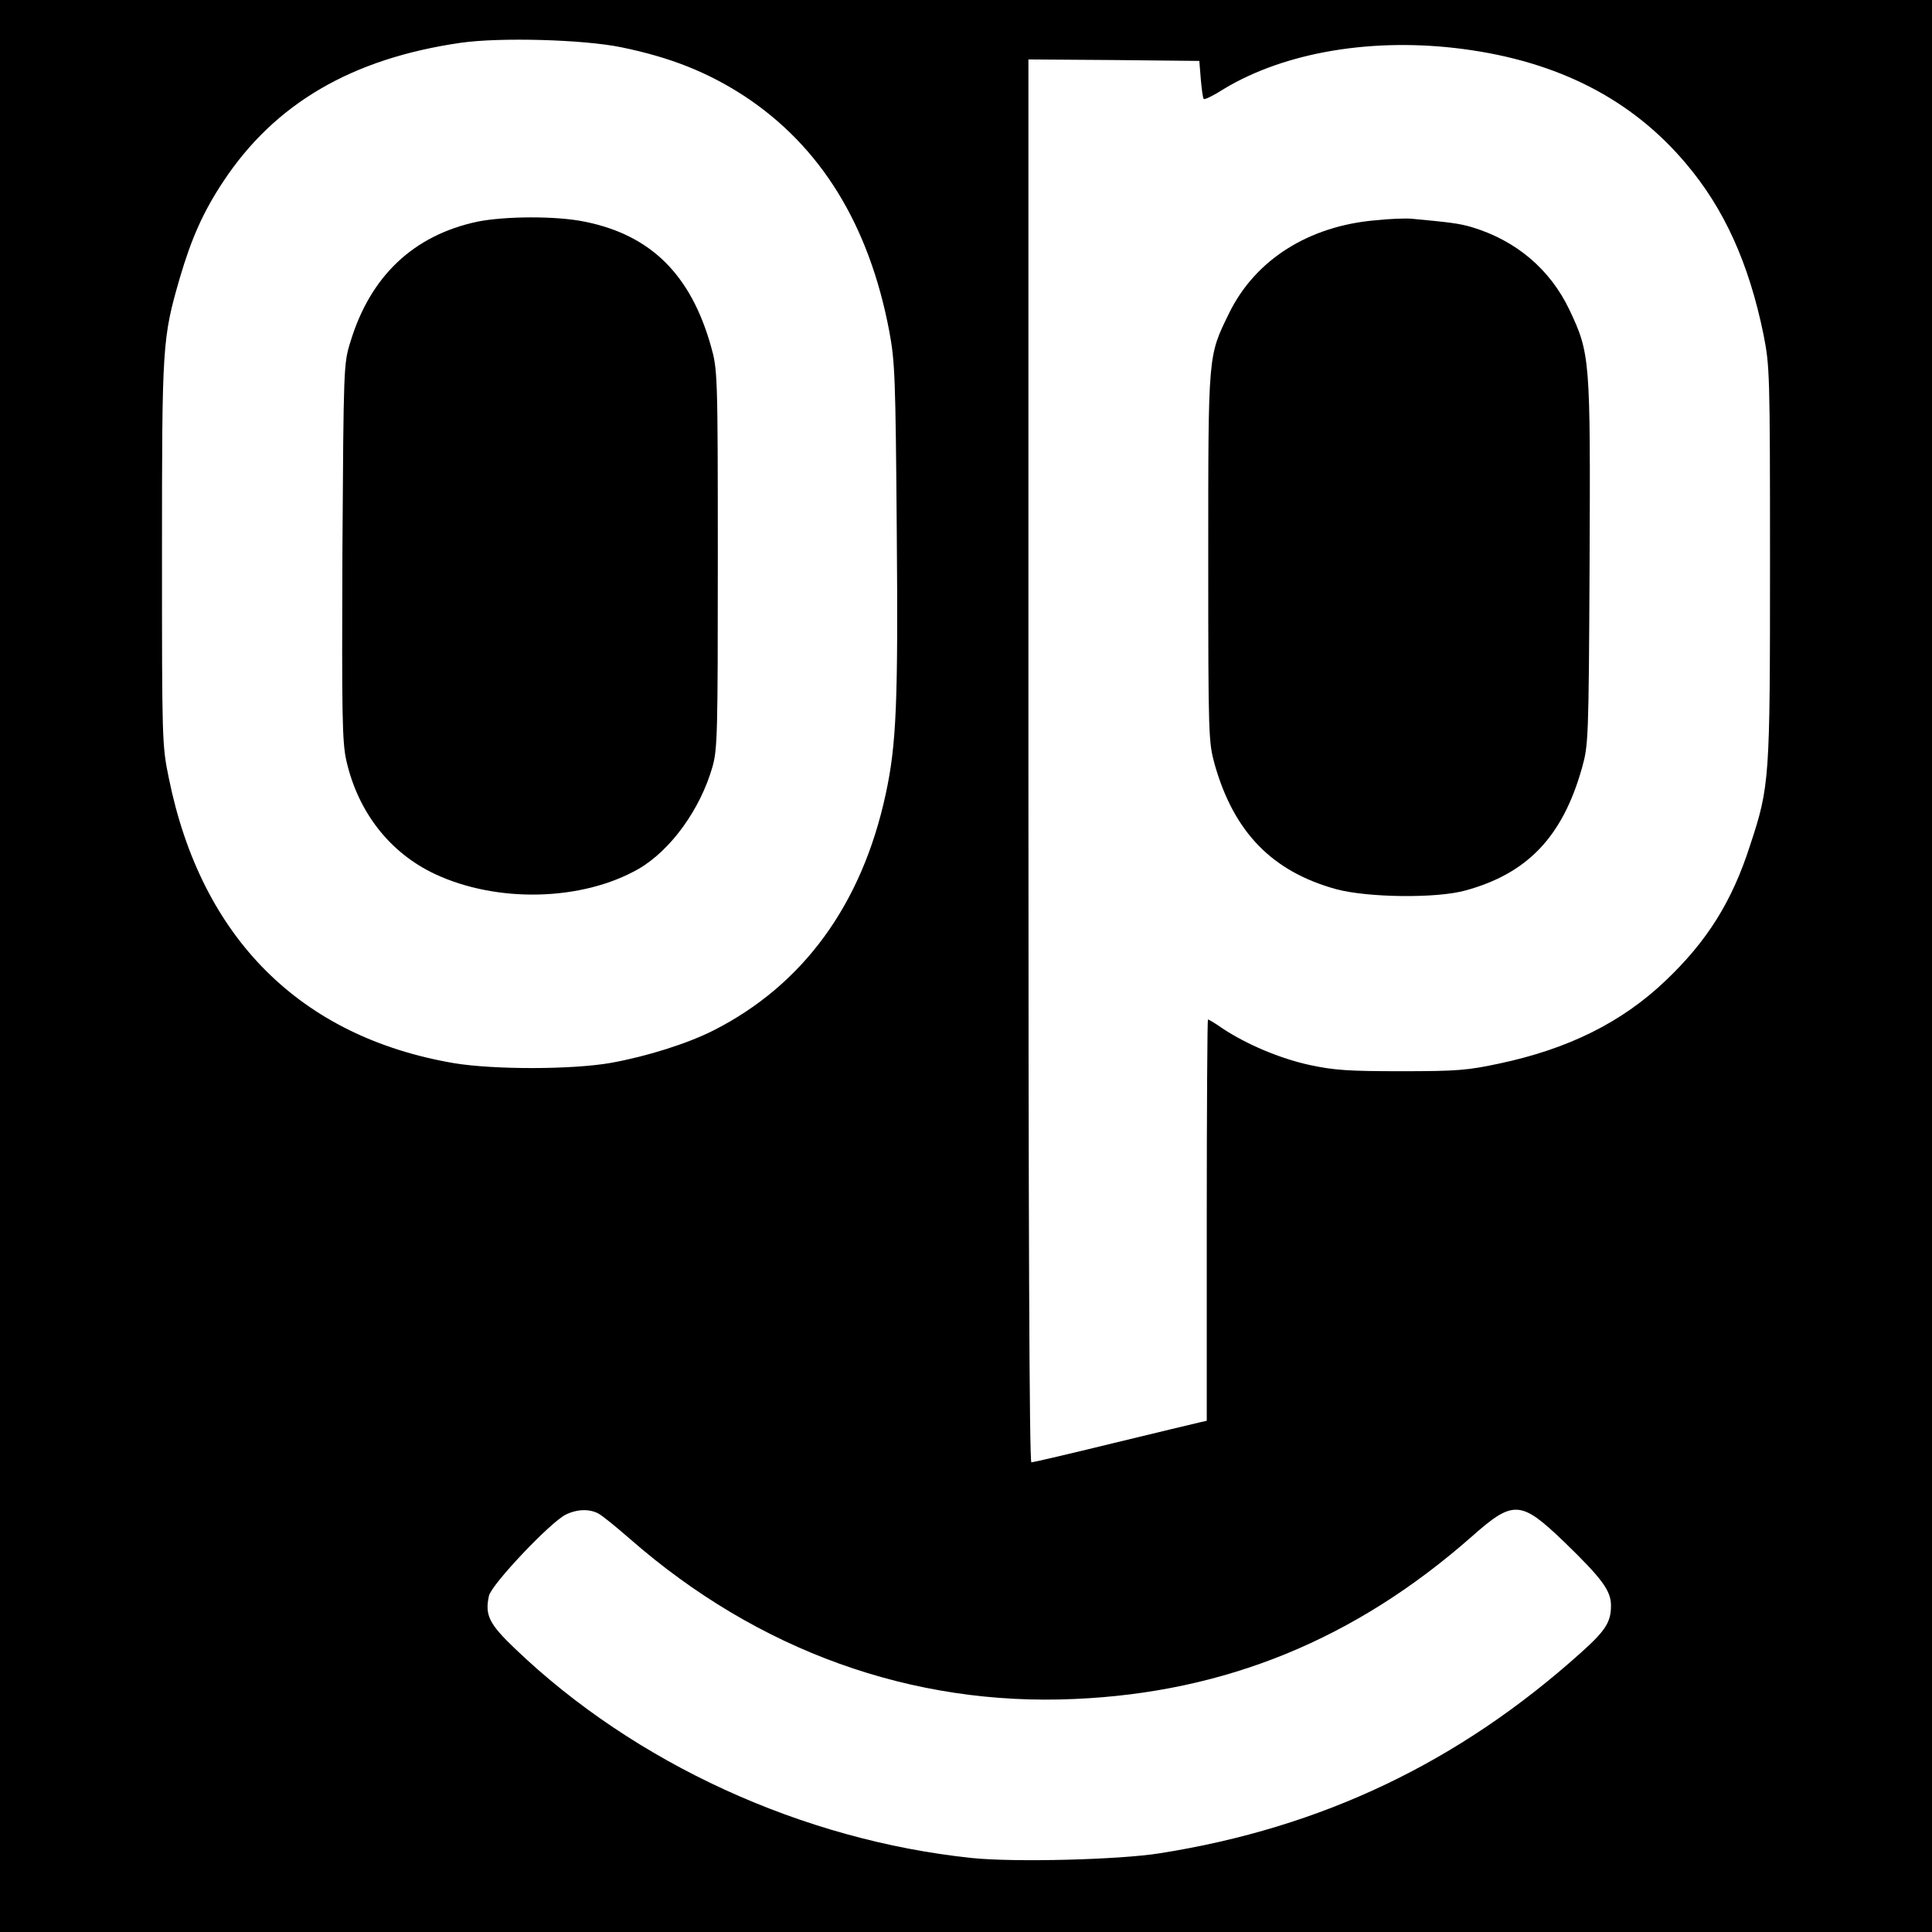
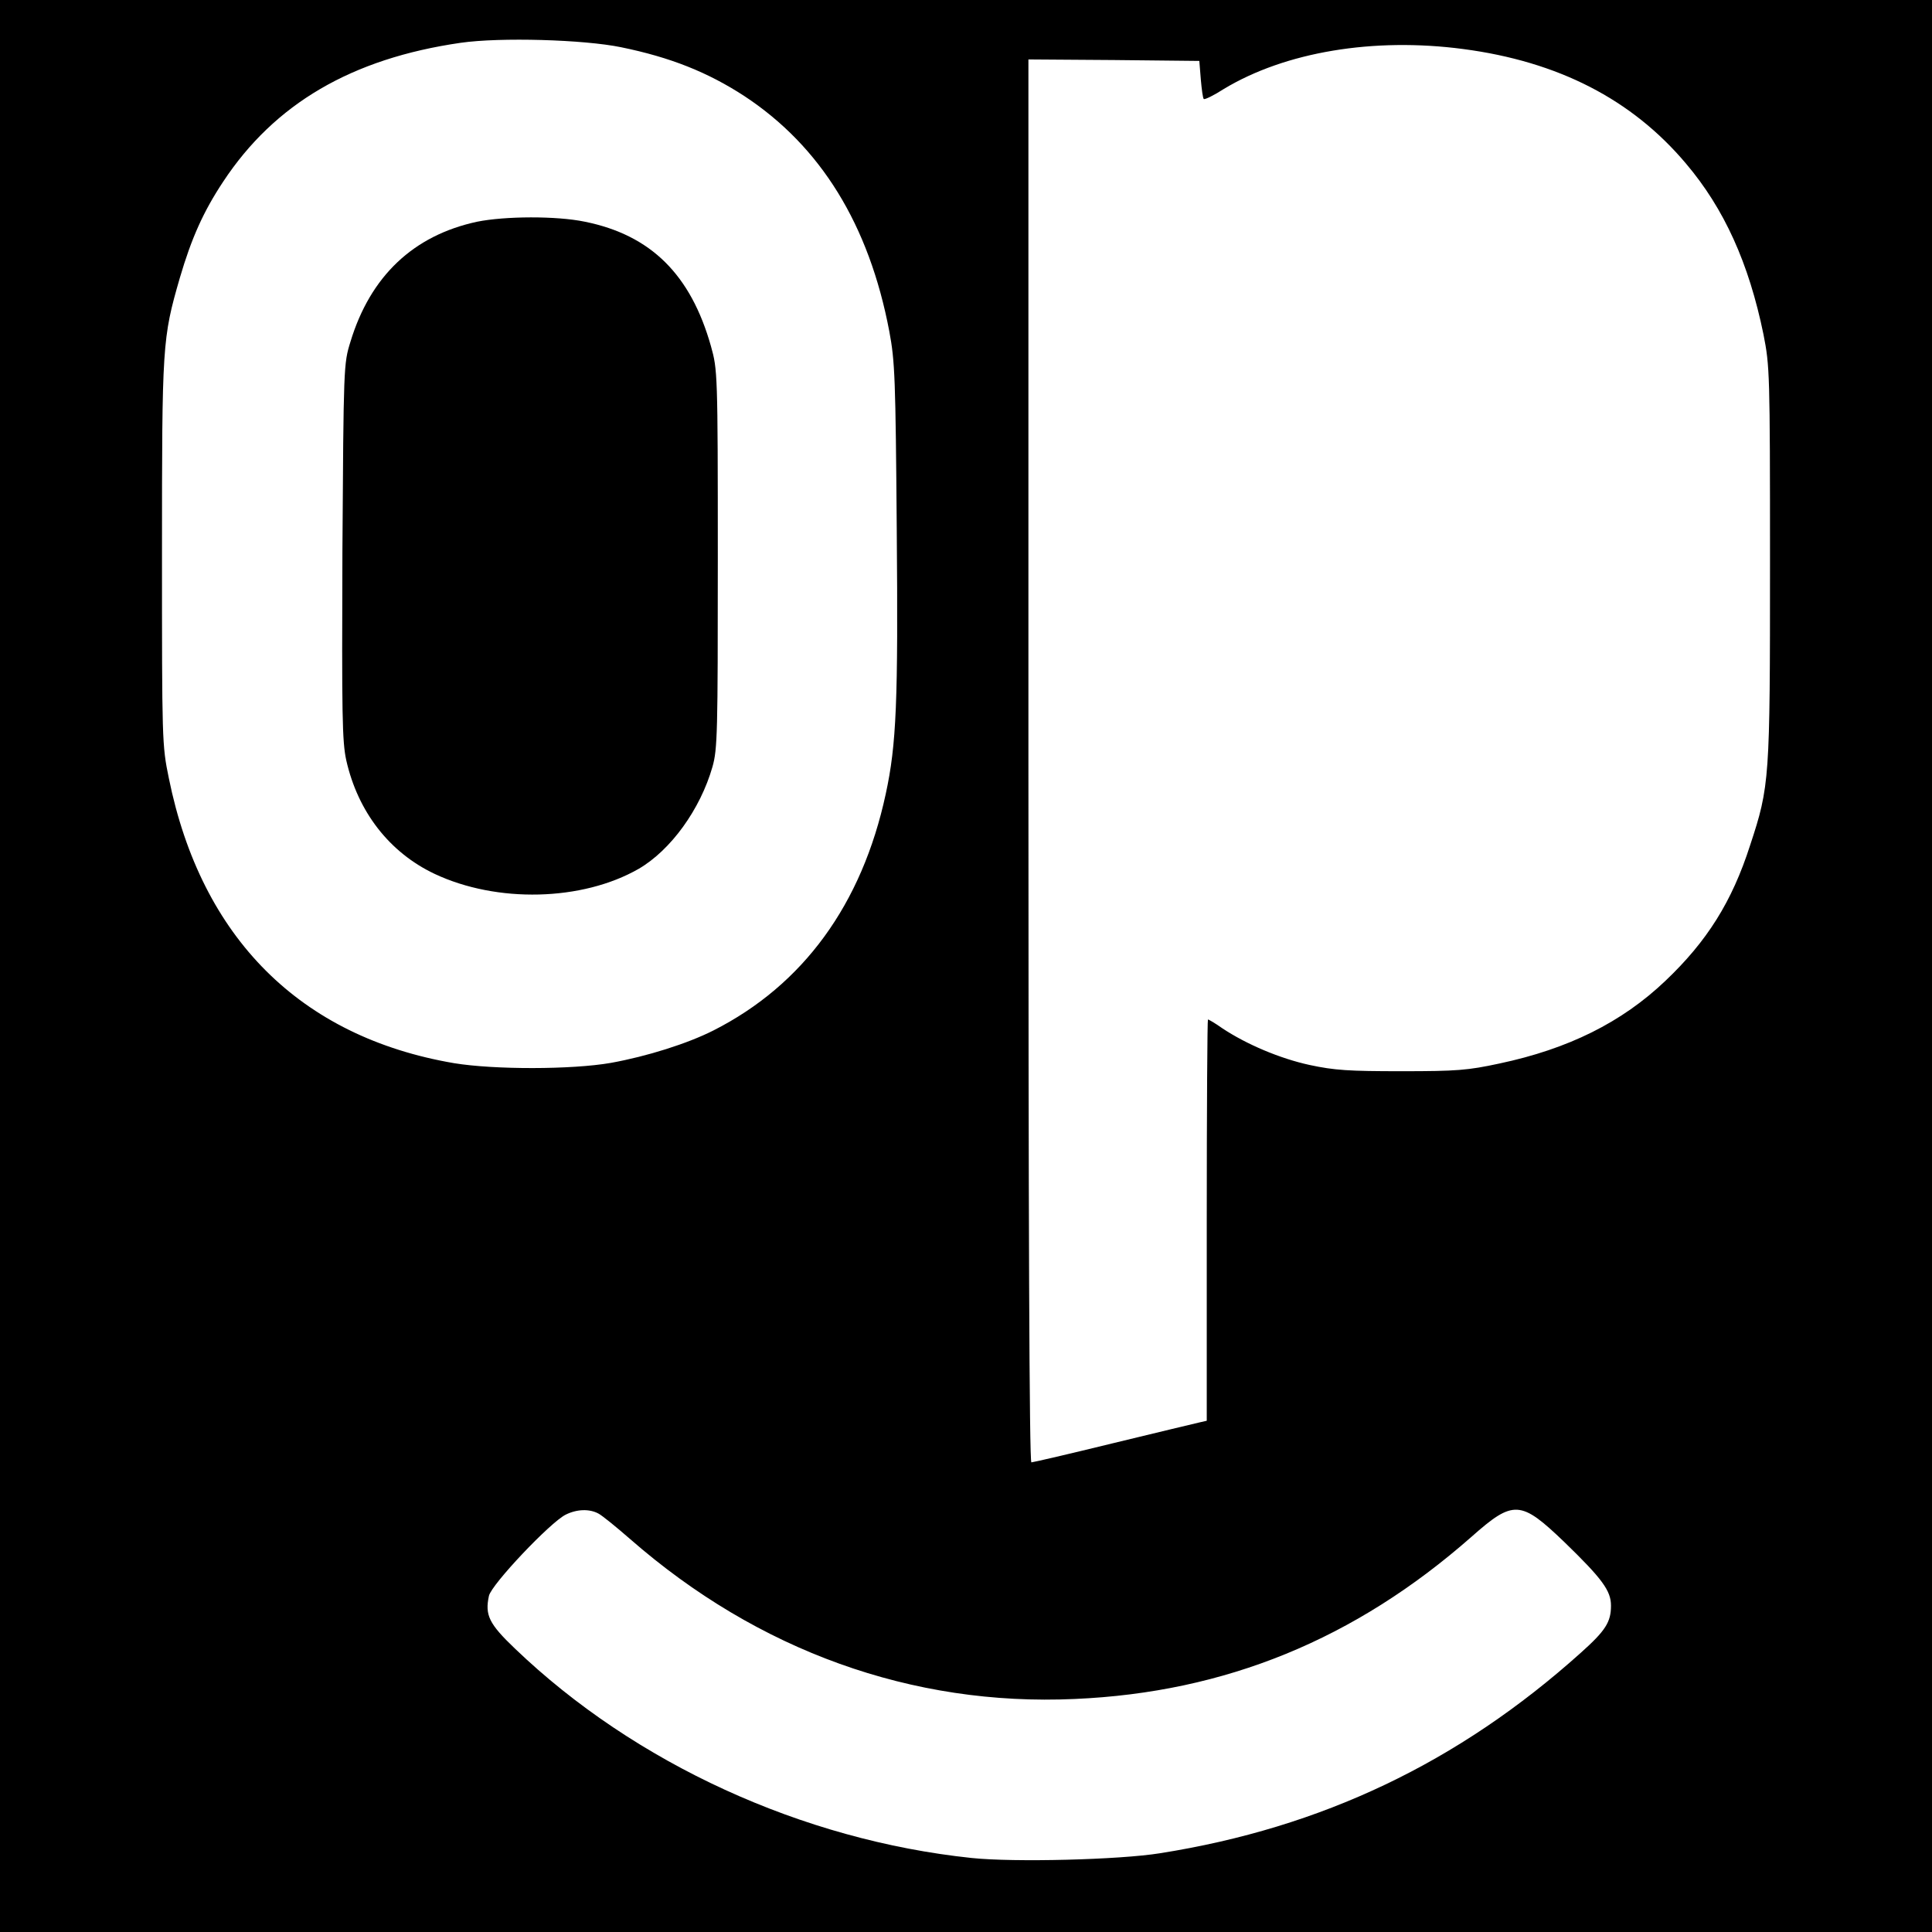
<svg xmlns="http://www.w3.org/2000/svg" version="1.0" width="650pt" height="650pt" viewBox="0 0 650 650" preserveAspectRatio="xMidYMid meet">
  <g transform="translate(0,650) scale(0.1,-0.1)" fill="#000000" stroke="none">
-     <path d="M0 3250 l0 -3250 3250 0 3250 0 0 3250 0 3250 -3250 0 -3250 0 0 -3250z m2090 3091 c166 -34 291 -84 414 -164 257 -169 420 -433 488 -792 19 -101 21 -158 25 -665 5 -581 -1 -725 -37 -891 -80 -372 -278 -643 -580 -796 -87 -44 -223 -87 -345 -109 -132 -23 -393 -23 -527 -1 -517 88 -851 421 -960 959 -23 111 -23 126 -23 758 0 702 1 721 60 925 39 133 79 223 146 324 173 262 432 414 799 467 133 19 414 11 540 -15z m2833 -6 c319 -42 567 -169 749 -385 129 -152 212 -336 261 -575 21 -107 22 -126 22 -770 0 -728 -1 -749 -67 -949 -61 -190 -145 -323 -285 -456 -147 -140 -327 -229 -558 -278 -107 -23 -143 -26 -330 -26 -177 0 -225 3 -309 21 -101 22 -213 70 -293 123 -24 17 -46 30 -49 30 -2 0 -4 -304 -4 -675 l0 -675 -22 -5 c-13 -3 -143 -34 -291 -70 -147 -36 -272 -65 -277 -65 -7 0 -10 823 -10 2360 l0 2360 288 -2 287 -3 5 -62 c3 -34 7 -64 10 -66 3 -3 34 12 68 34 206 124 502 174 805 134z m-2910 -4927 c12 -6 60 -45 107 -86 430 -376 949 -563 1496 -538 507 22 943 201 1334 545 142 126 166 124 313 -17 128 -124 157 -164 157 -214 0 -55 -18 -84 -102 -159 -411 -369 -871 -588 -1415 -674 -136 -22 -491 -31 -634 -16 -570 60 -1133 318 -1536 704 -88 84 -102 113 -88 178 9 39 206 247 258 273 38 19 80 20 110 4z" />
+     <path d="M0 3250 l0 -3250 3250 0 3250 0 0 3250 0 3250 -3250 0 -3250 0 0 -3250m2090 3091 c166 -34 291 -84 414 -164 257 -169 420 -433 488 -792 19 -101 21 -158 25 -665 5 -581 -1 -725 -37 -891 -80 -372 -278 -643 -580 -796 -87 -44 -223 -87 -345 -109 -132 -23 -393 -23 -527 -1 -517 88 -851 421 -960 959 -23 111 -23 126 -23 758 0 702 1 721 60 925 39 133 79 223 146 324 173 262 432 414 799 467 133 19 414 11 540 -15z m2833 -6 c319 -42 567 -169 749 -385 129 -152 212 -336 261 -575 21 -107 22 -126 22 -770 0 -728 -1 -749 -67 -949 -61 -190 -145 -323 -285 -456 -147 -140 -327 -229 -558 -278 -107 -23 -143 -26 -330 -26 -177 0 -225 3 -309 21 -101 22 -213 70 -293 123 -24 17 -46 30 -49 30 -2 0 -4 -304 -4 -675 l0 -675 -22 -5 c-13 -3 -143 -34 -291 -70 -147 -36 -272 -65 -277 -65 -7 0 -10 823 -10 2360 l0 2360 288 -2 287 -3 5 -62 c3 -34 7 -64 10 -66 3 -3 34 12 68 34 206 124 502 174 805 134z m-2910 -4927 c12 -6 60 -45 107 -86 430 -376 949 -563 1496 -538 507 22 943 201 1334 545 142 126 166 124 313 -17 128 -124 157 -164 157 -214 0 -55 -18 -84 -102 -159 -411 -369 -871 -588 -1415 -674 -136 -22 -491 -31 -634 -16 -570 60 -1133 318 -1536 704 -88 84 -102 113 -88 178 9 39 206 247 258 273 38 19 80 20 110 4z" />
    <path d="M1605 5754 c-214 -46 -359 -183 -426 -404 -23 -74 -23 -82 -27 -705 -2 -551 -1 -639 13 -703 39 -173 145 -310 297 -382 210 -99 497 -92 687 17 108 63 207 200 248 343 17 60 18 114 18 700 0 628 -1 636 -23 715 -68 241 -202 374 -424 419 -96 20 -269 19 -363 0z" />
-     <path d="M4629 5759 c-226 -19 -406 -133 -494 -313 -71 -146 -70 -130 -70 -821 0 -610 1 -621 22 -698 65 -228 194 -360 410 -419 106 -28 336 -31 433 -4 209 57 327 181 392 411 22 78 23 93 26 690 3 689 2 705 -68 853 -65 136 -179 233 -329 278 -41 12 -72 16 -201 28 -19 2 -74 0 -121 -5z" />
  </g>
</svg>